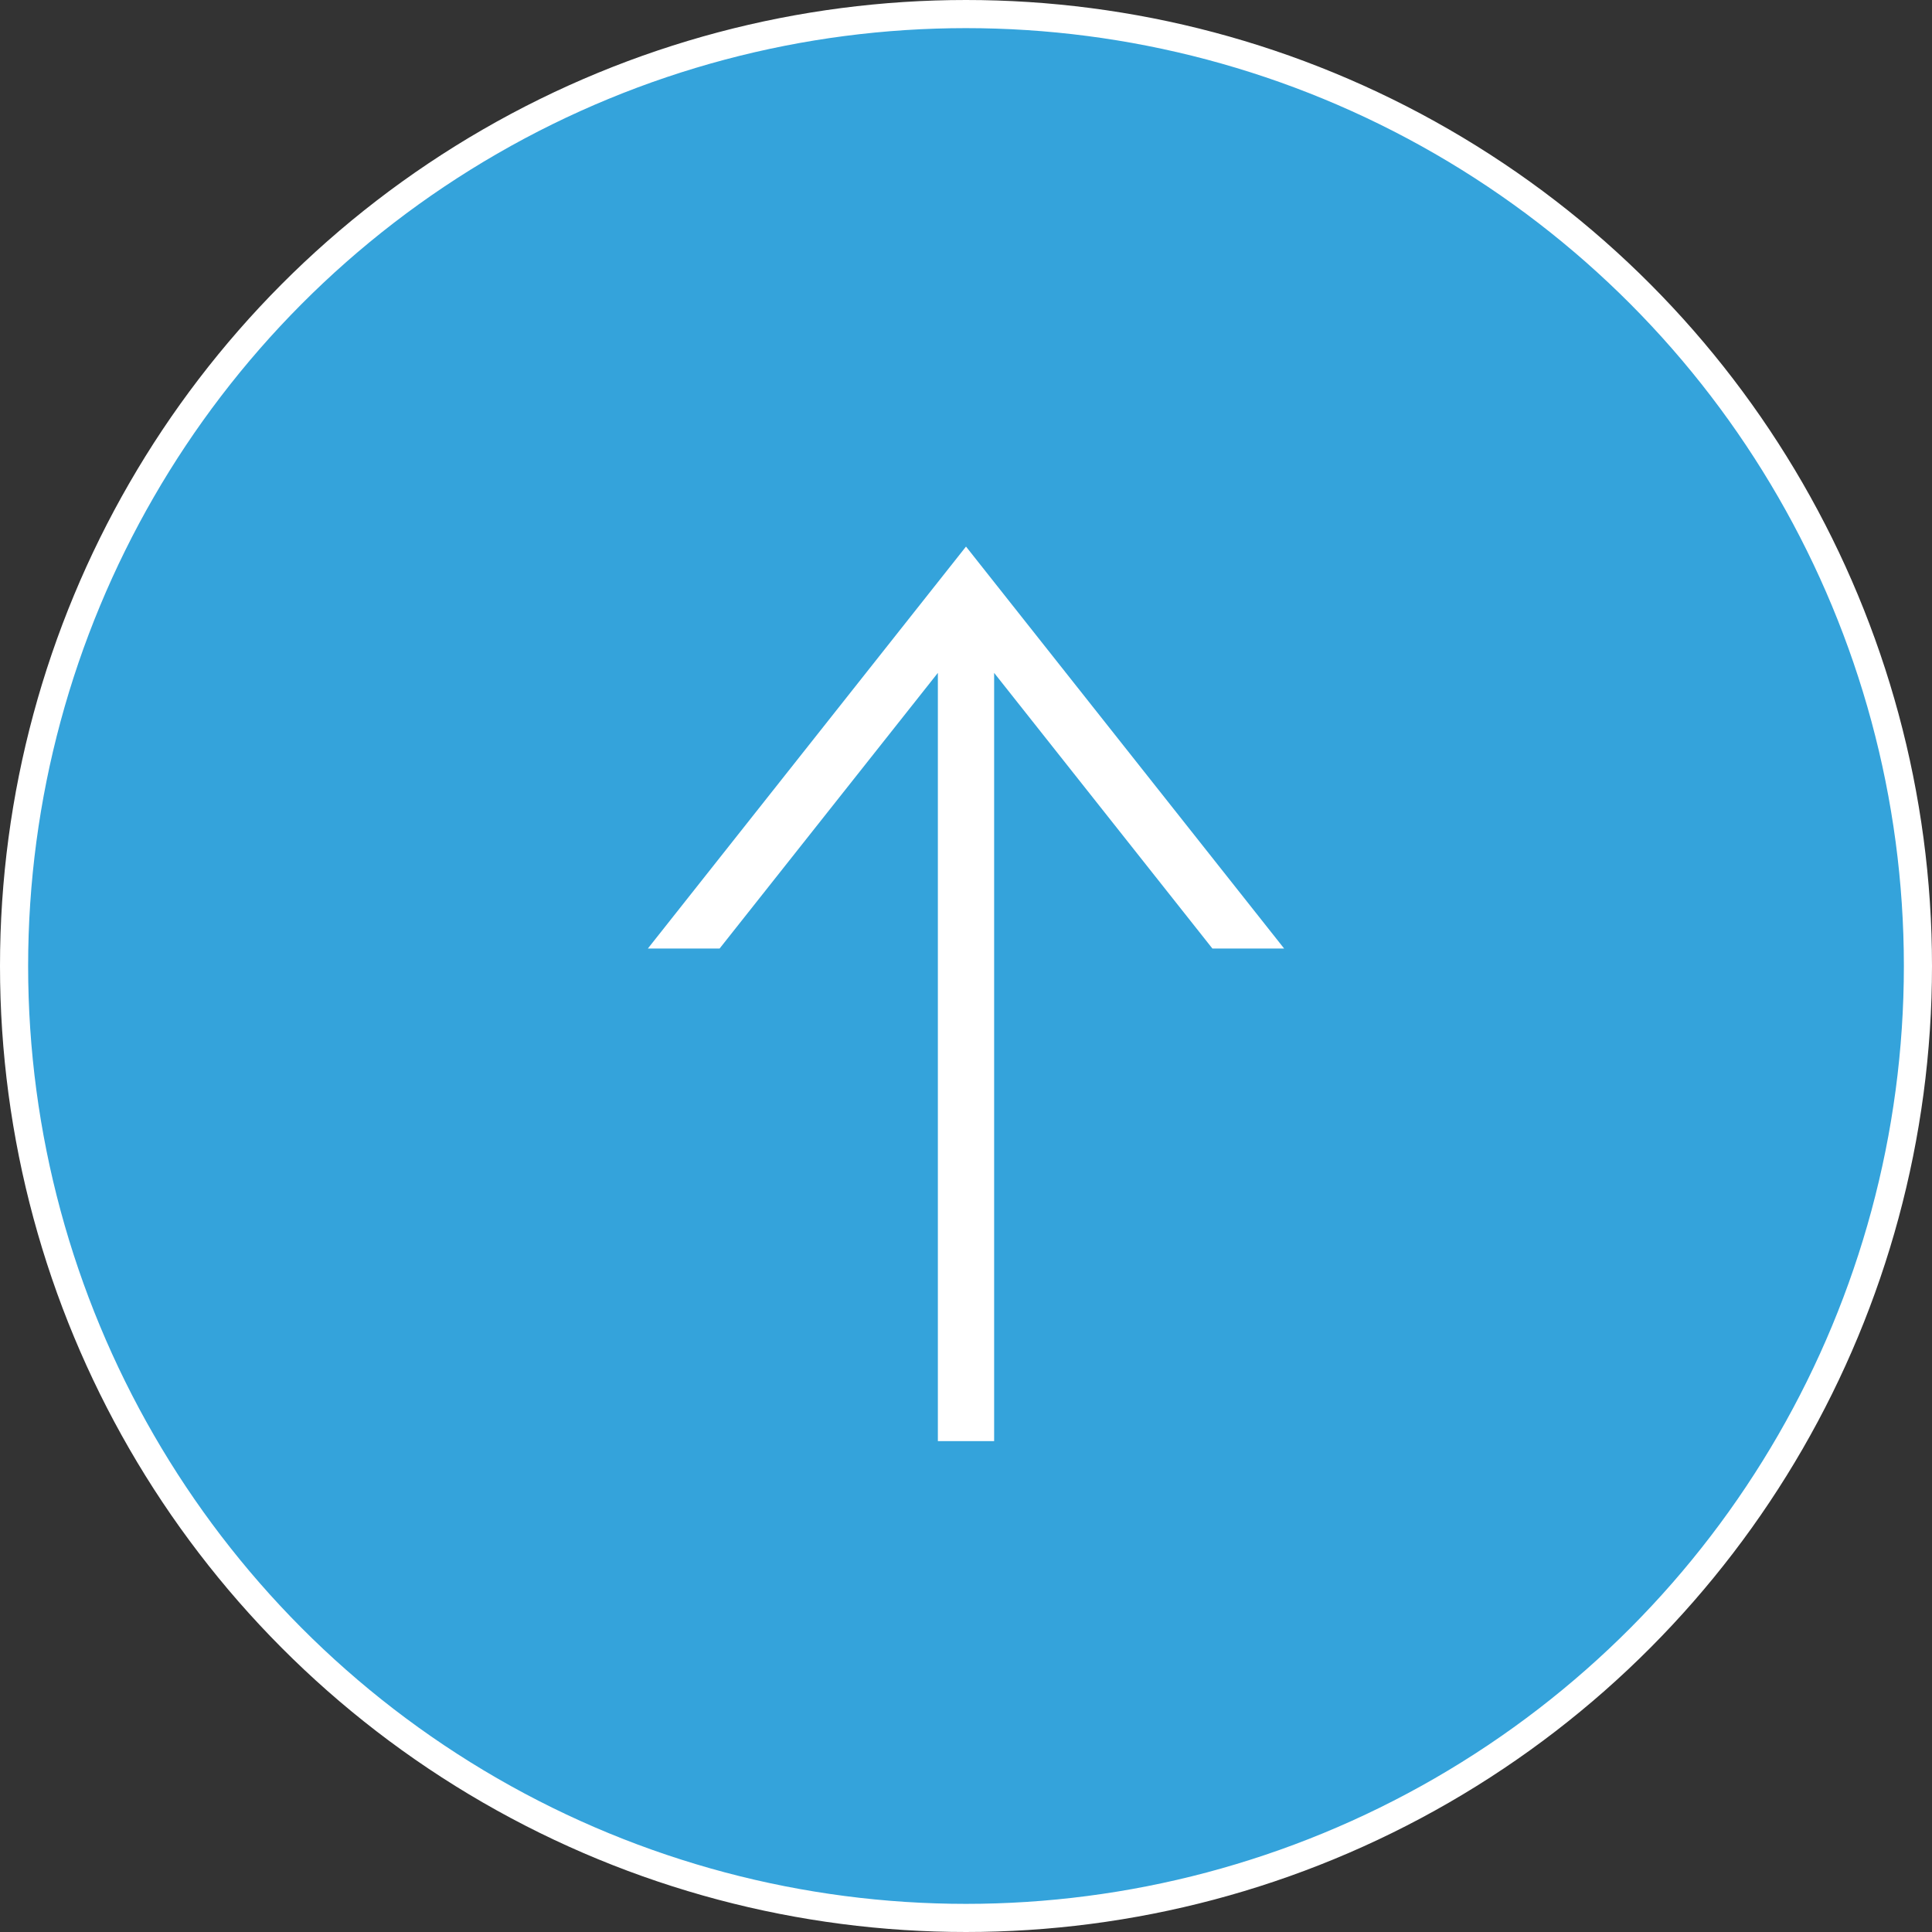
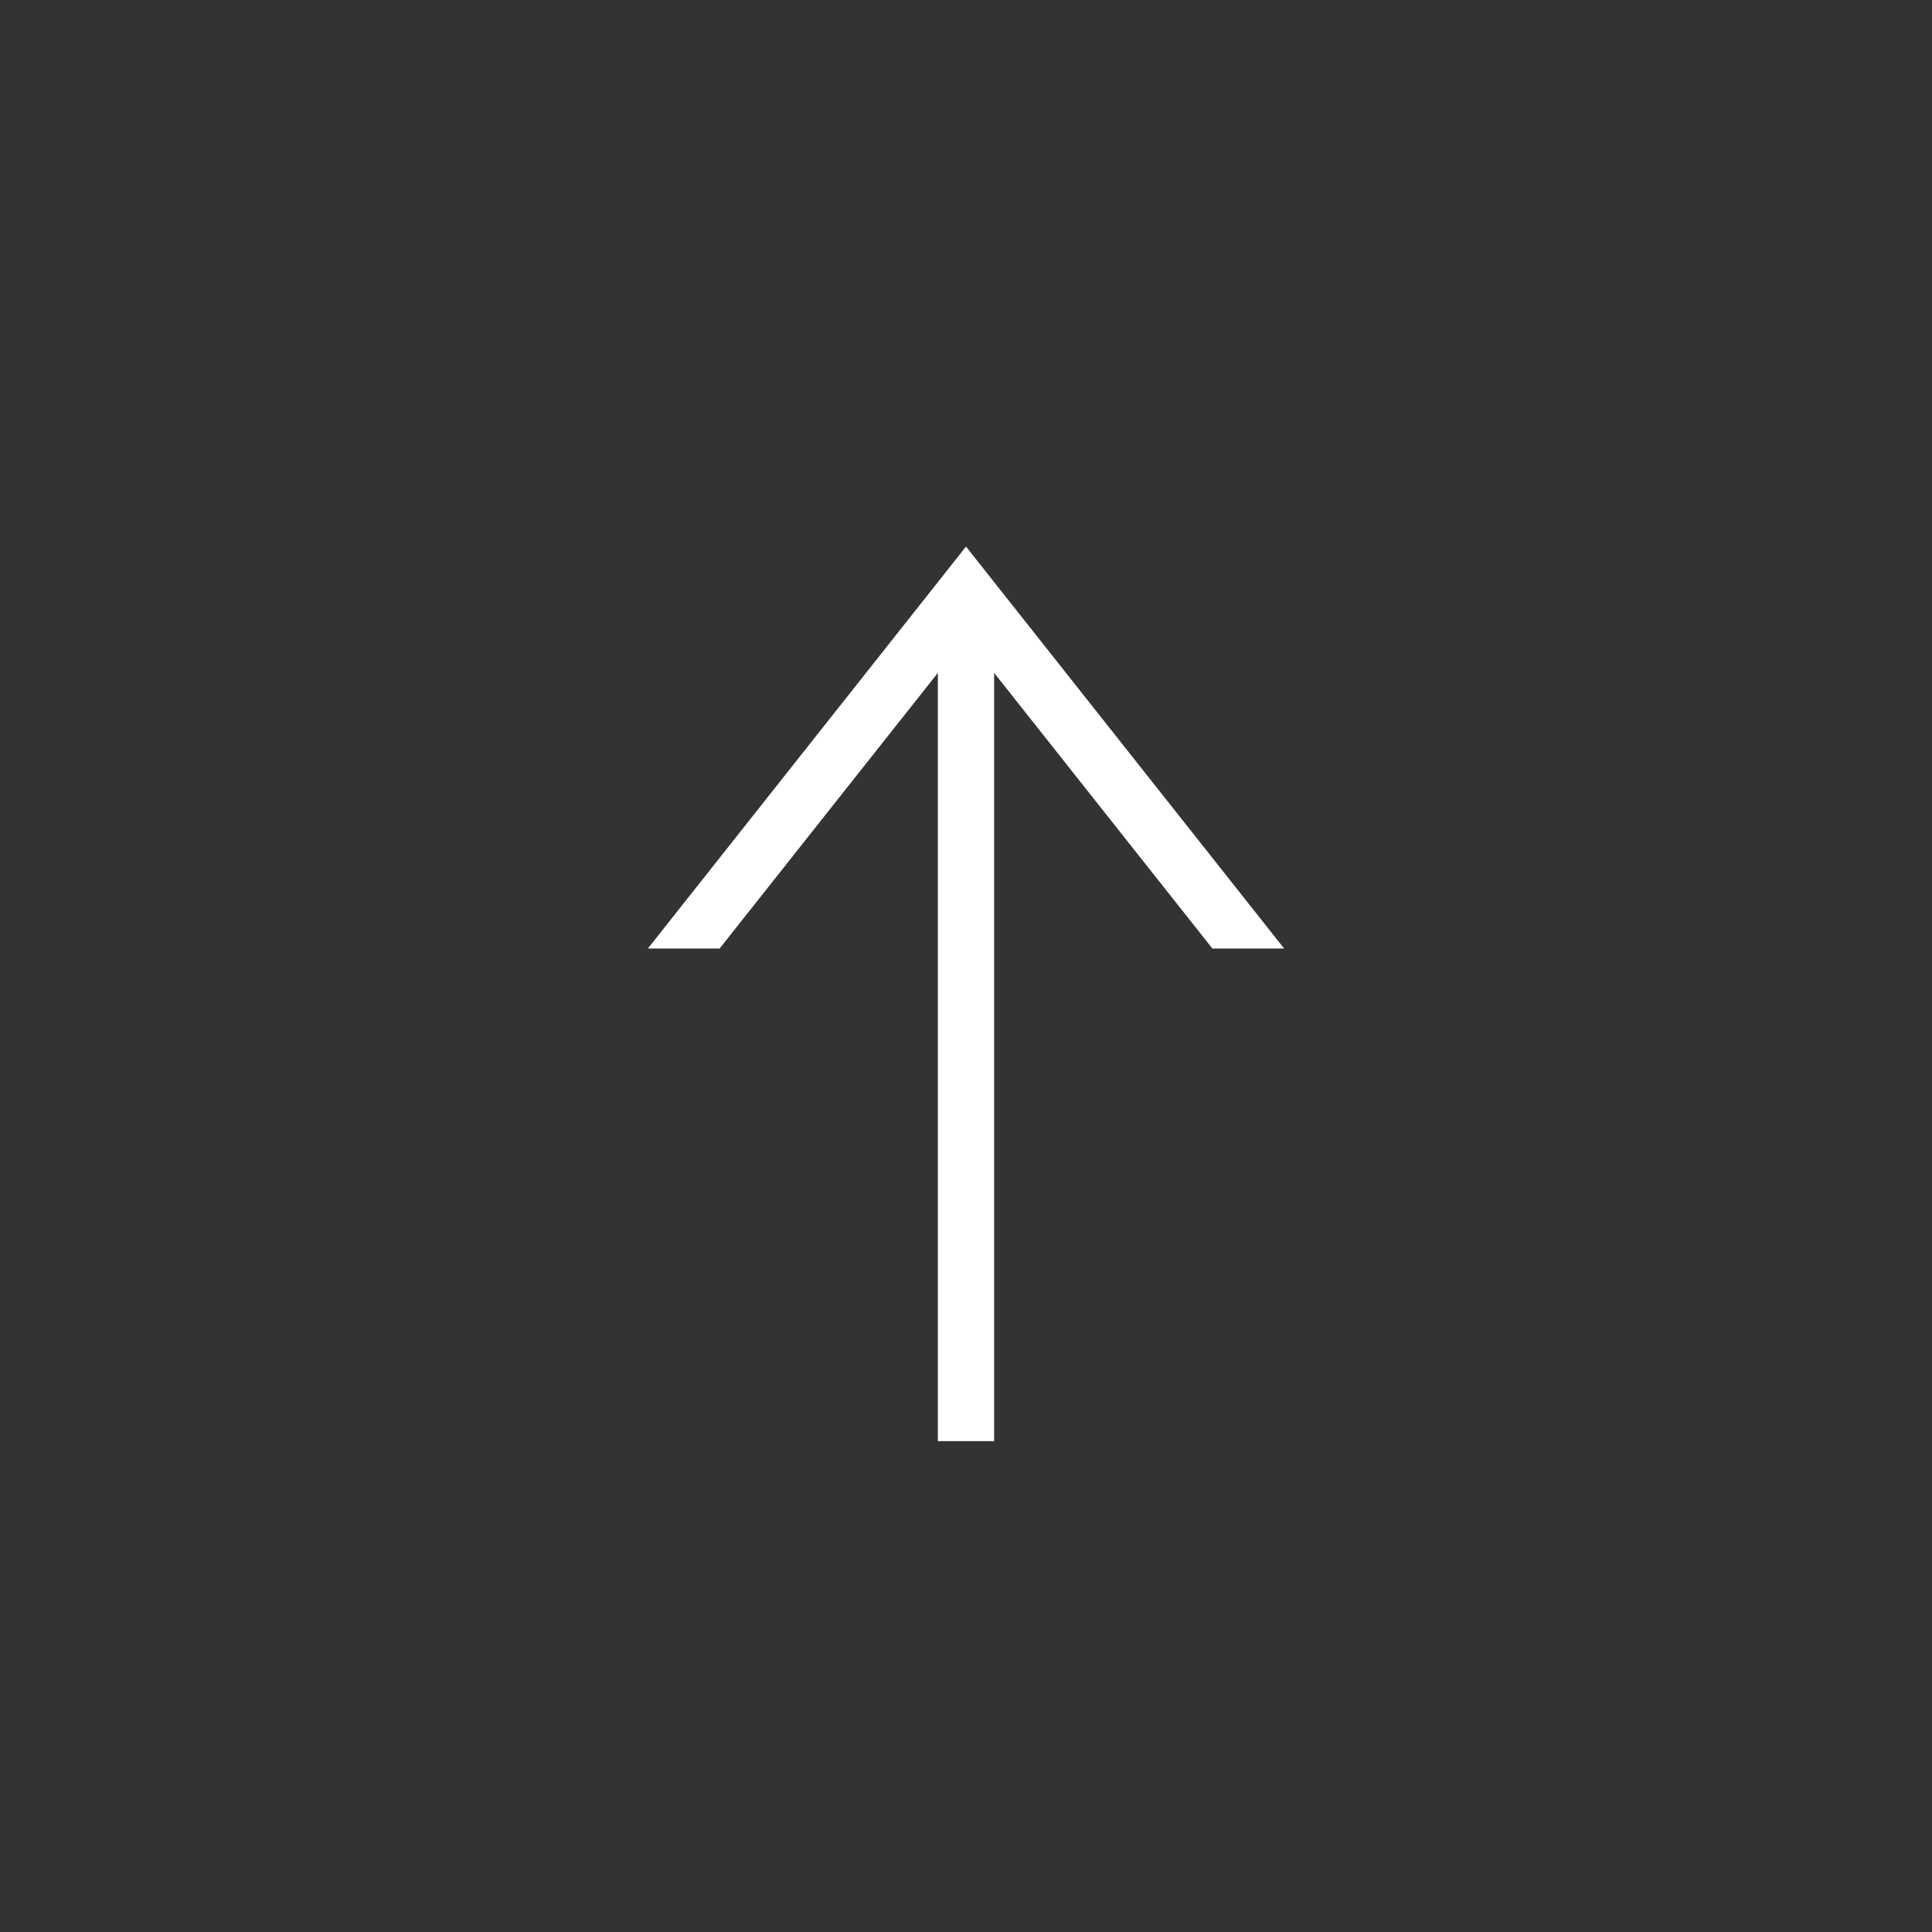
<svg xmlns="http://www.w3.org/2000/svg" id="_レイヤー_1" viewBox="0 0 68.68 68.68">
  <rect x="0" y="0" width="68.68" height="68.68" fill="#333333" stroke="none" />
  <defs>
    <style>.cls-1{fill:#34a3db;stroke:#fff;stroke-miterlimit:10;}.cls-2{fill:#fff;stroke-width:0px;}</style>
  </defs>
-   <circle class="cls-1" cx="34.34" cy="34.34" r="33.84" />
  <polygon class="cls-2" points="45.65 33.72 34.34 19.43 23.03 33.72 25.58 33.72 33.34 23.92 33.34 51.23 35.34 51.23 35.34 23.92 43.1 33.72 45.65 33.72" />
</svg>